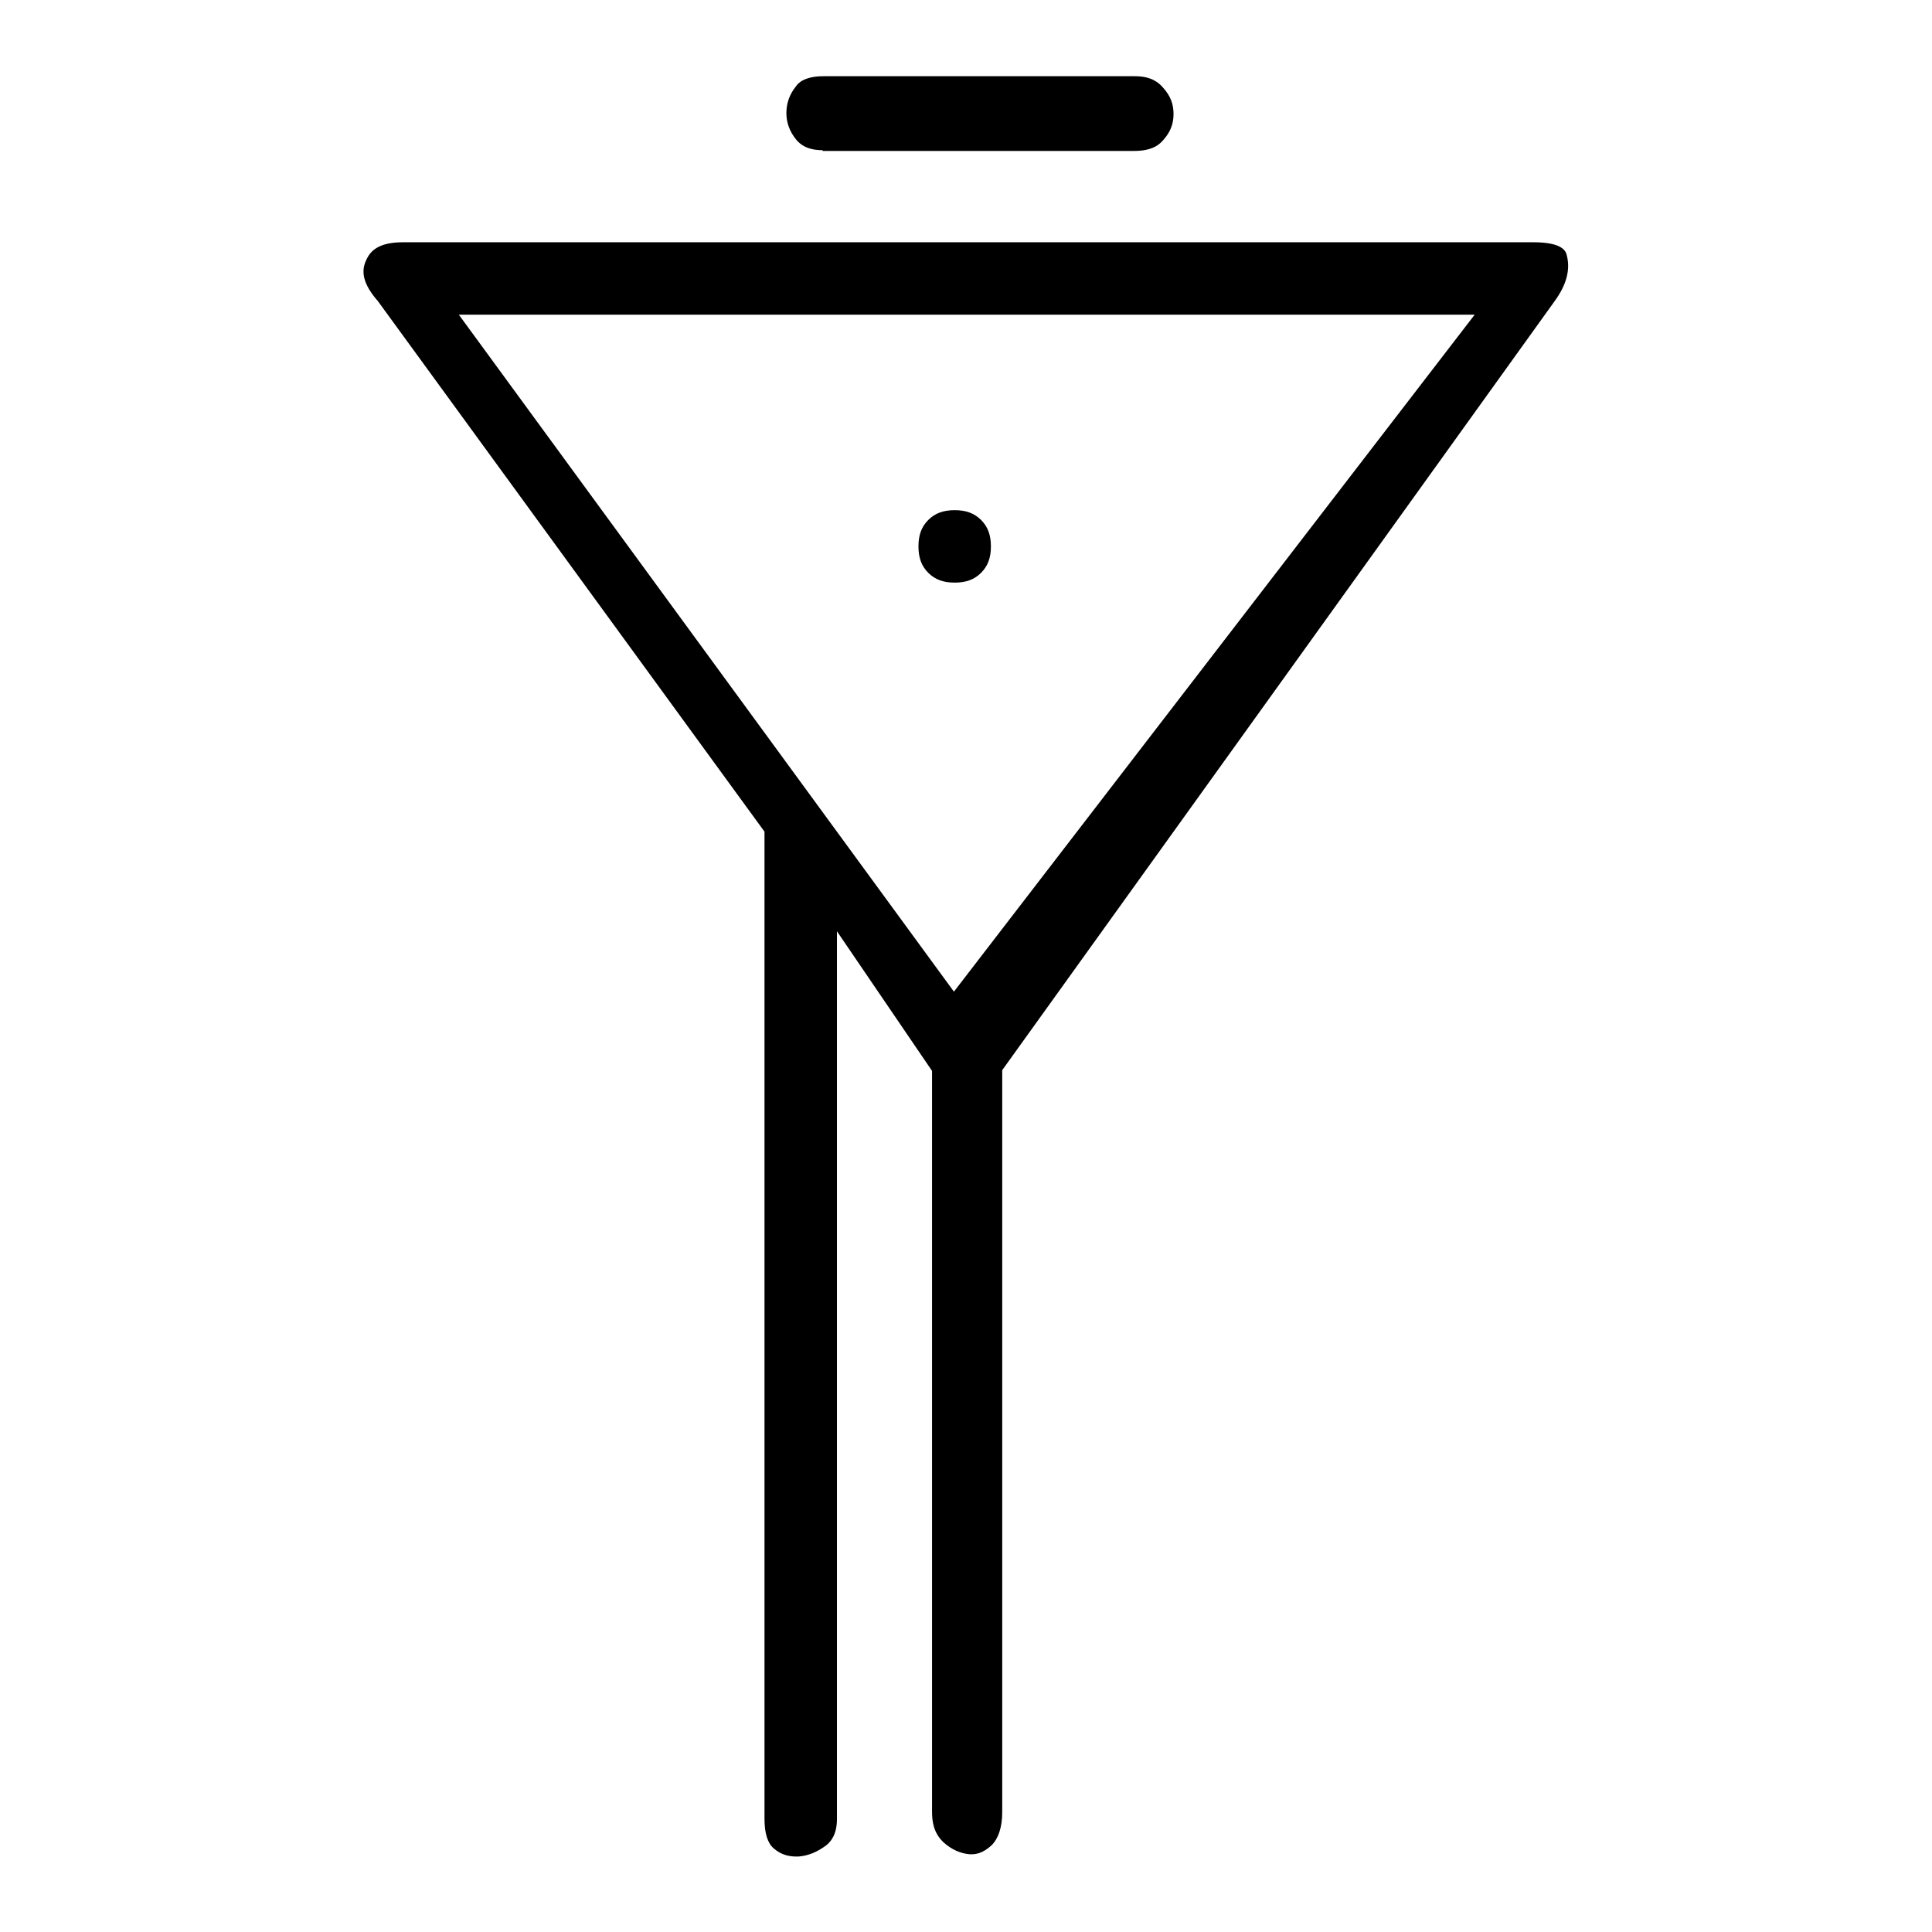
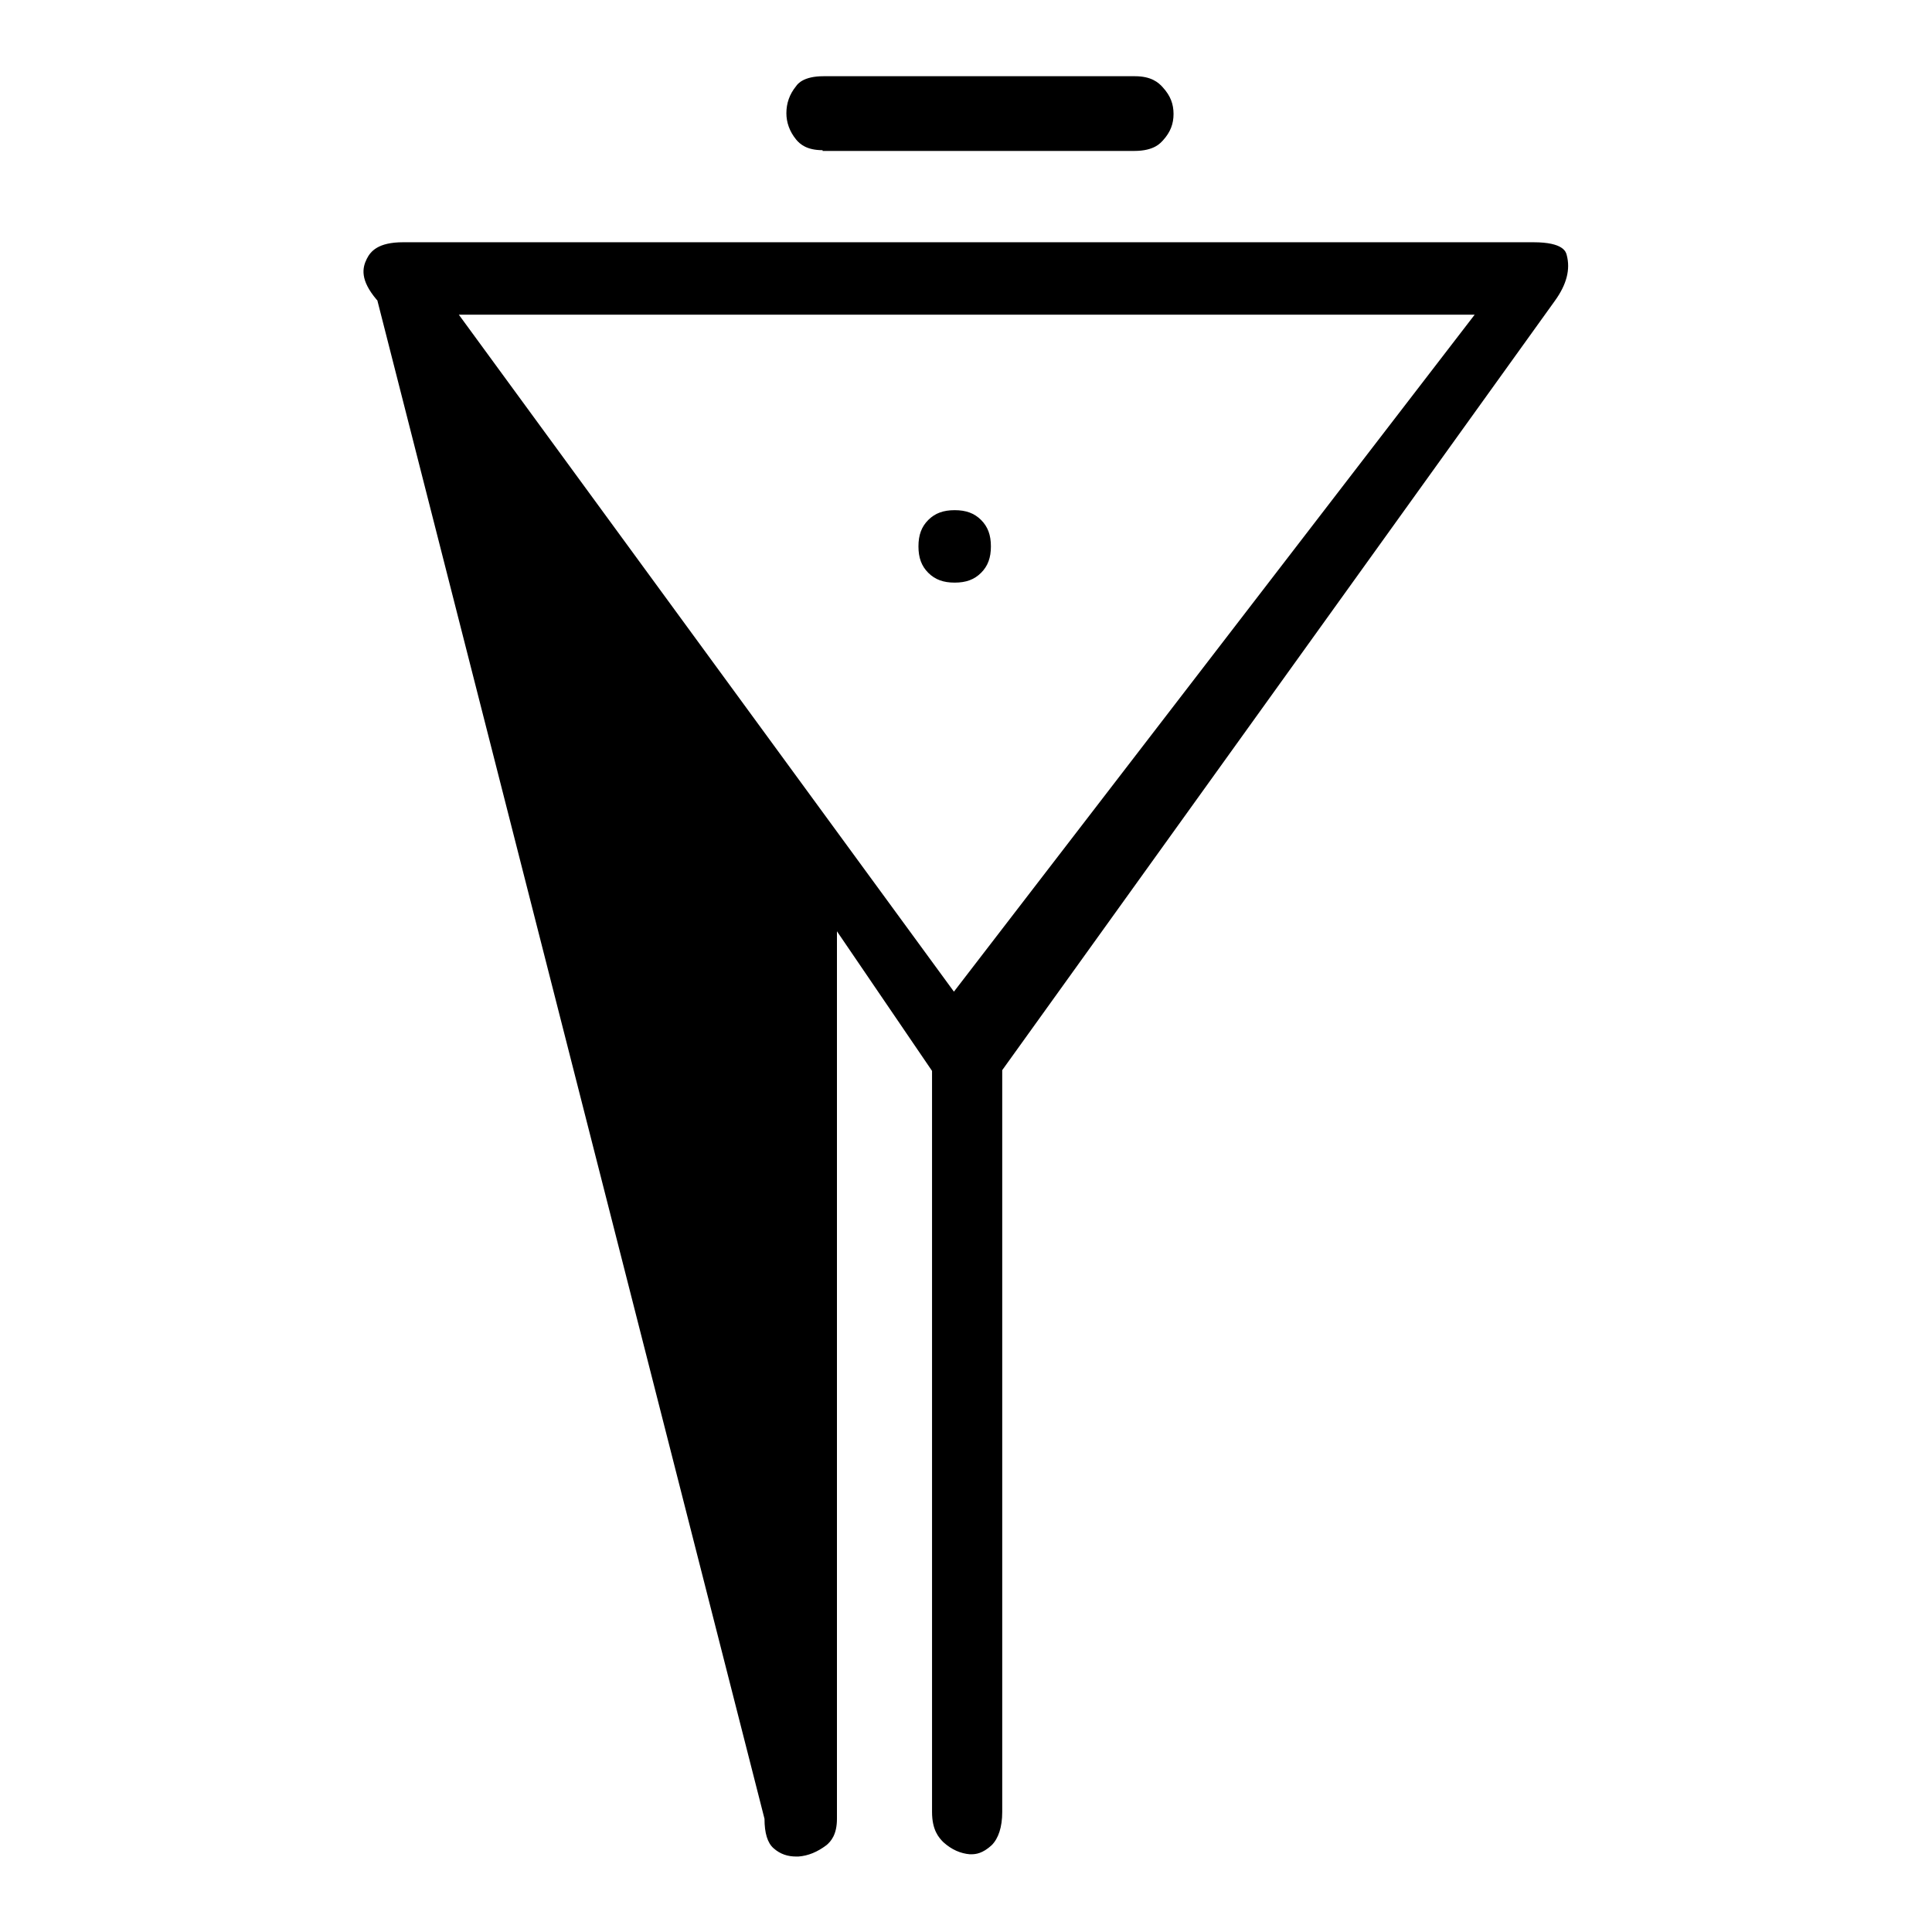
<svg xmlns="http://www.w3.org/2000/svg" version="1.1" x="0px" y="0px" viewBox="0 0 256 256" enable-background="new 0 0 256 256" xml:space="preserve">
  <g>
    <g>
-       <path fill="#000000" d="M105.5,246c-1.1,0-2.1-0.3-3-1.1c-0.8-0.7-1.2-2-1.2-3.9V110.2L50,39.8l-0.1-0.1c-2.2-2.6-1.9-4.2-1.3-5.4c0.5-1,1.5-2.2,4.8-2.2c0.2,0,0.5,0,0.7,0h0.1h148.1h0.1c0.3,0,0.6,0,0.8,0c4,0,4.3,1.3,4.4,1.7c0.5,1.9,0,3.9-1.6,6.1l-73.2,101.9v98.3c0,2-0.5,3.5-1.4,4.4c-1.2,1.1-2.1,1.2-2.7,1.2c-0.1,0-0.1,0-0.2,0c-1.2-0.1-2.4-0.6-3.5-1.6c-0.6-0.6-1.5-1.6-1.5-4v-98.2l-12.6-18.5V241c0,2.1-0.8,3-1.4,3.5c-1.2,0.9-2.4,1.4-3.7,1.5C105.7,246,105.6,246,105.5,246z M126.4,131.4l69-89.7H60.8L126.4,131.4z M126.5,77.2c-1.5,0-2.6-0.4-3.5-1.3c-0.9-0.9-1.3-2-1.3-3.5c0-1.5,0.4-2.6,1.3-3.5c0.9-0.9,2-1.3,3.5-1.3c1.5,0,2.6,0.4,3.5,1.3c0.9,0.9,1.3,2,1.3,3.5c0,1.5-0.4,2.6-1.3,3.5C129.1,76.8,128,77.2,126.5,77.2z M109,19.9c-2.1,0-3-0.8-3.5-1.4c-0.9-1.1-1.3-2.3-1.3-3.5c0-1.3,0.4-2.5,1.3-3.6c0.2-0.3,1-1.3,3.6-1.3h41.3c2.1,0,3.1,0.8,3.7,1.5c1,1.1,1.4,2.2,1.4,3.5c0,1.3-0.4,2.4-1.4,3.5c-0.3,0.3-1.1,1.4-3.8,1.4H109z" />
+       <path fill="#000000" d="M105.5,246c-1.1,0-2.1-0.3-3-1.1c-0.8-0.7-1.2-2-1.2-3.9L50,39.8l-0.1-0.1c-2.2-2.6-1.9-4.2-1.3-5.4c0.5-1,1.5-2.2,4.8-2.2c0.2,0,0.5,0,0.7,0h0.1h148.1h0.1c0.3,0,0.6,0,0.8,0c4,0,4.3,1.3,4.4,1.7c0.5,1.9,0,3.9-1.6,6.1l-73.2,101.9v98.3c0,2-0.5,3.5-1.4,4.4c-1.2,1.1-2.1,1.2-2.7,1.2c-0.1,0-0.1,0-0.2,0c-1.2-0.1-2.4-0.6-3.5-1.6c-0.6-0.6-1.5-1.6-1.5-4v-98.2l-12.6-18.5V241c0,2.1-0.8,3-1.4,3.5c-1.2,0.9-2.4,1.4-3.7,1.5C105.7,246,105.6,246,105.5,246z M126.4,131.4l69-89.7H60.8L126.4,131.4z M126.5,77.2c-1.5,0-2.6-0.4-3.5-1.3c-0.9-0.9-1.3-2-1.3-3.5c0-1.5,0.4-2.6,1.3-3.5c0.9-0.9,2-1.3,3.5-1.3c1.5,0,2.6,0.4,3.5,1.3c0.9,0.9,1.3,2,1.3,3.5c0,1.5-0.4,2.6-1.3,3.5C129.1,76.8,128,77.2,126.5,77.2z M109,19.9c-2.1,0-3-0.8-3.5-1.4c-0.9-1.1-1.3-2.3-1.3-3.5c0-1.3,0.4-2.5,1.3-3.6c0.2-0.3,1-1.3,3.6-1.3h41.3c2.1,0,3.1,0.8,3.7,1.5c1,1.1,1.4,2.2,1.4,3.5c0,1.3-0.4,2.4-1.4,3.5c-0.3,0.3-1.1,1.4-3.8,1.4H109z" />
    </g>
  </g>
</svg>